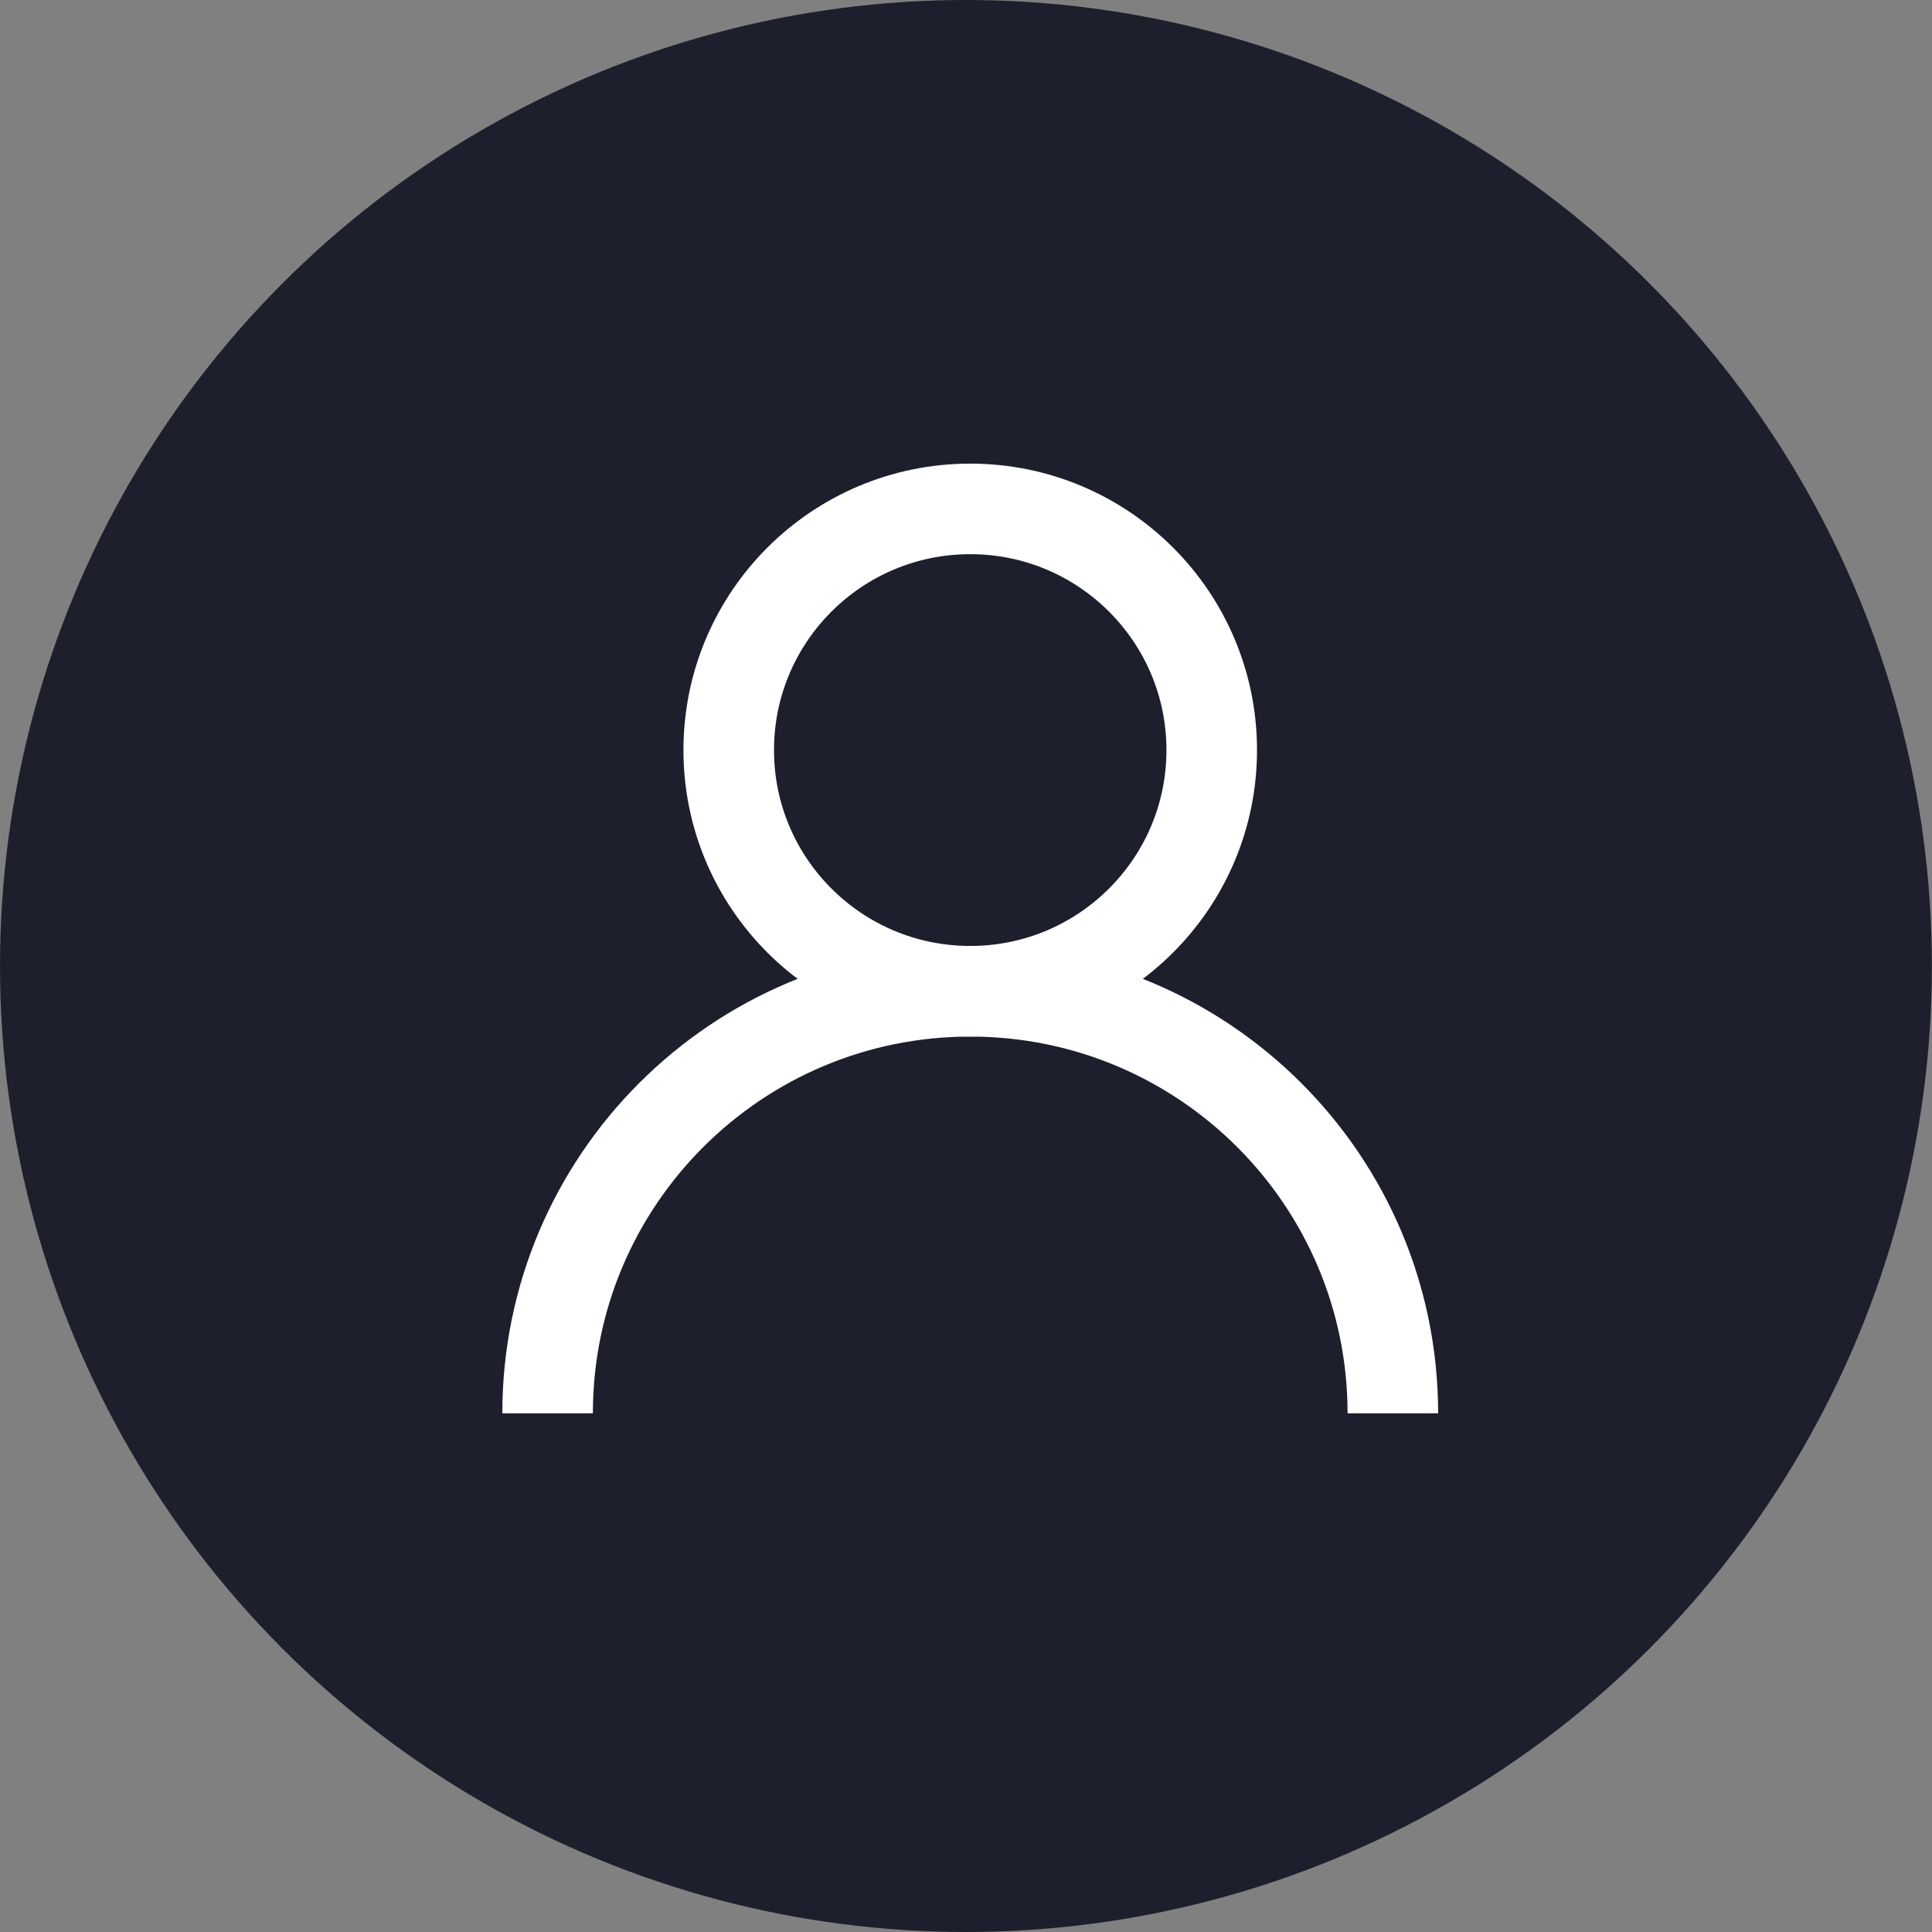
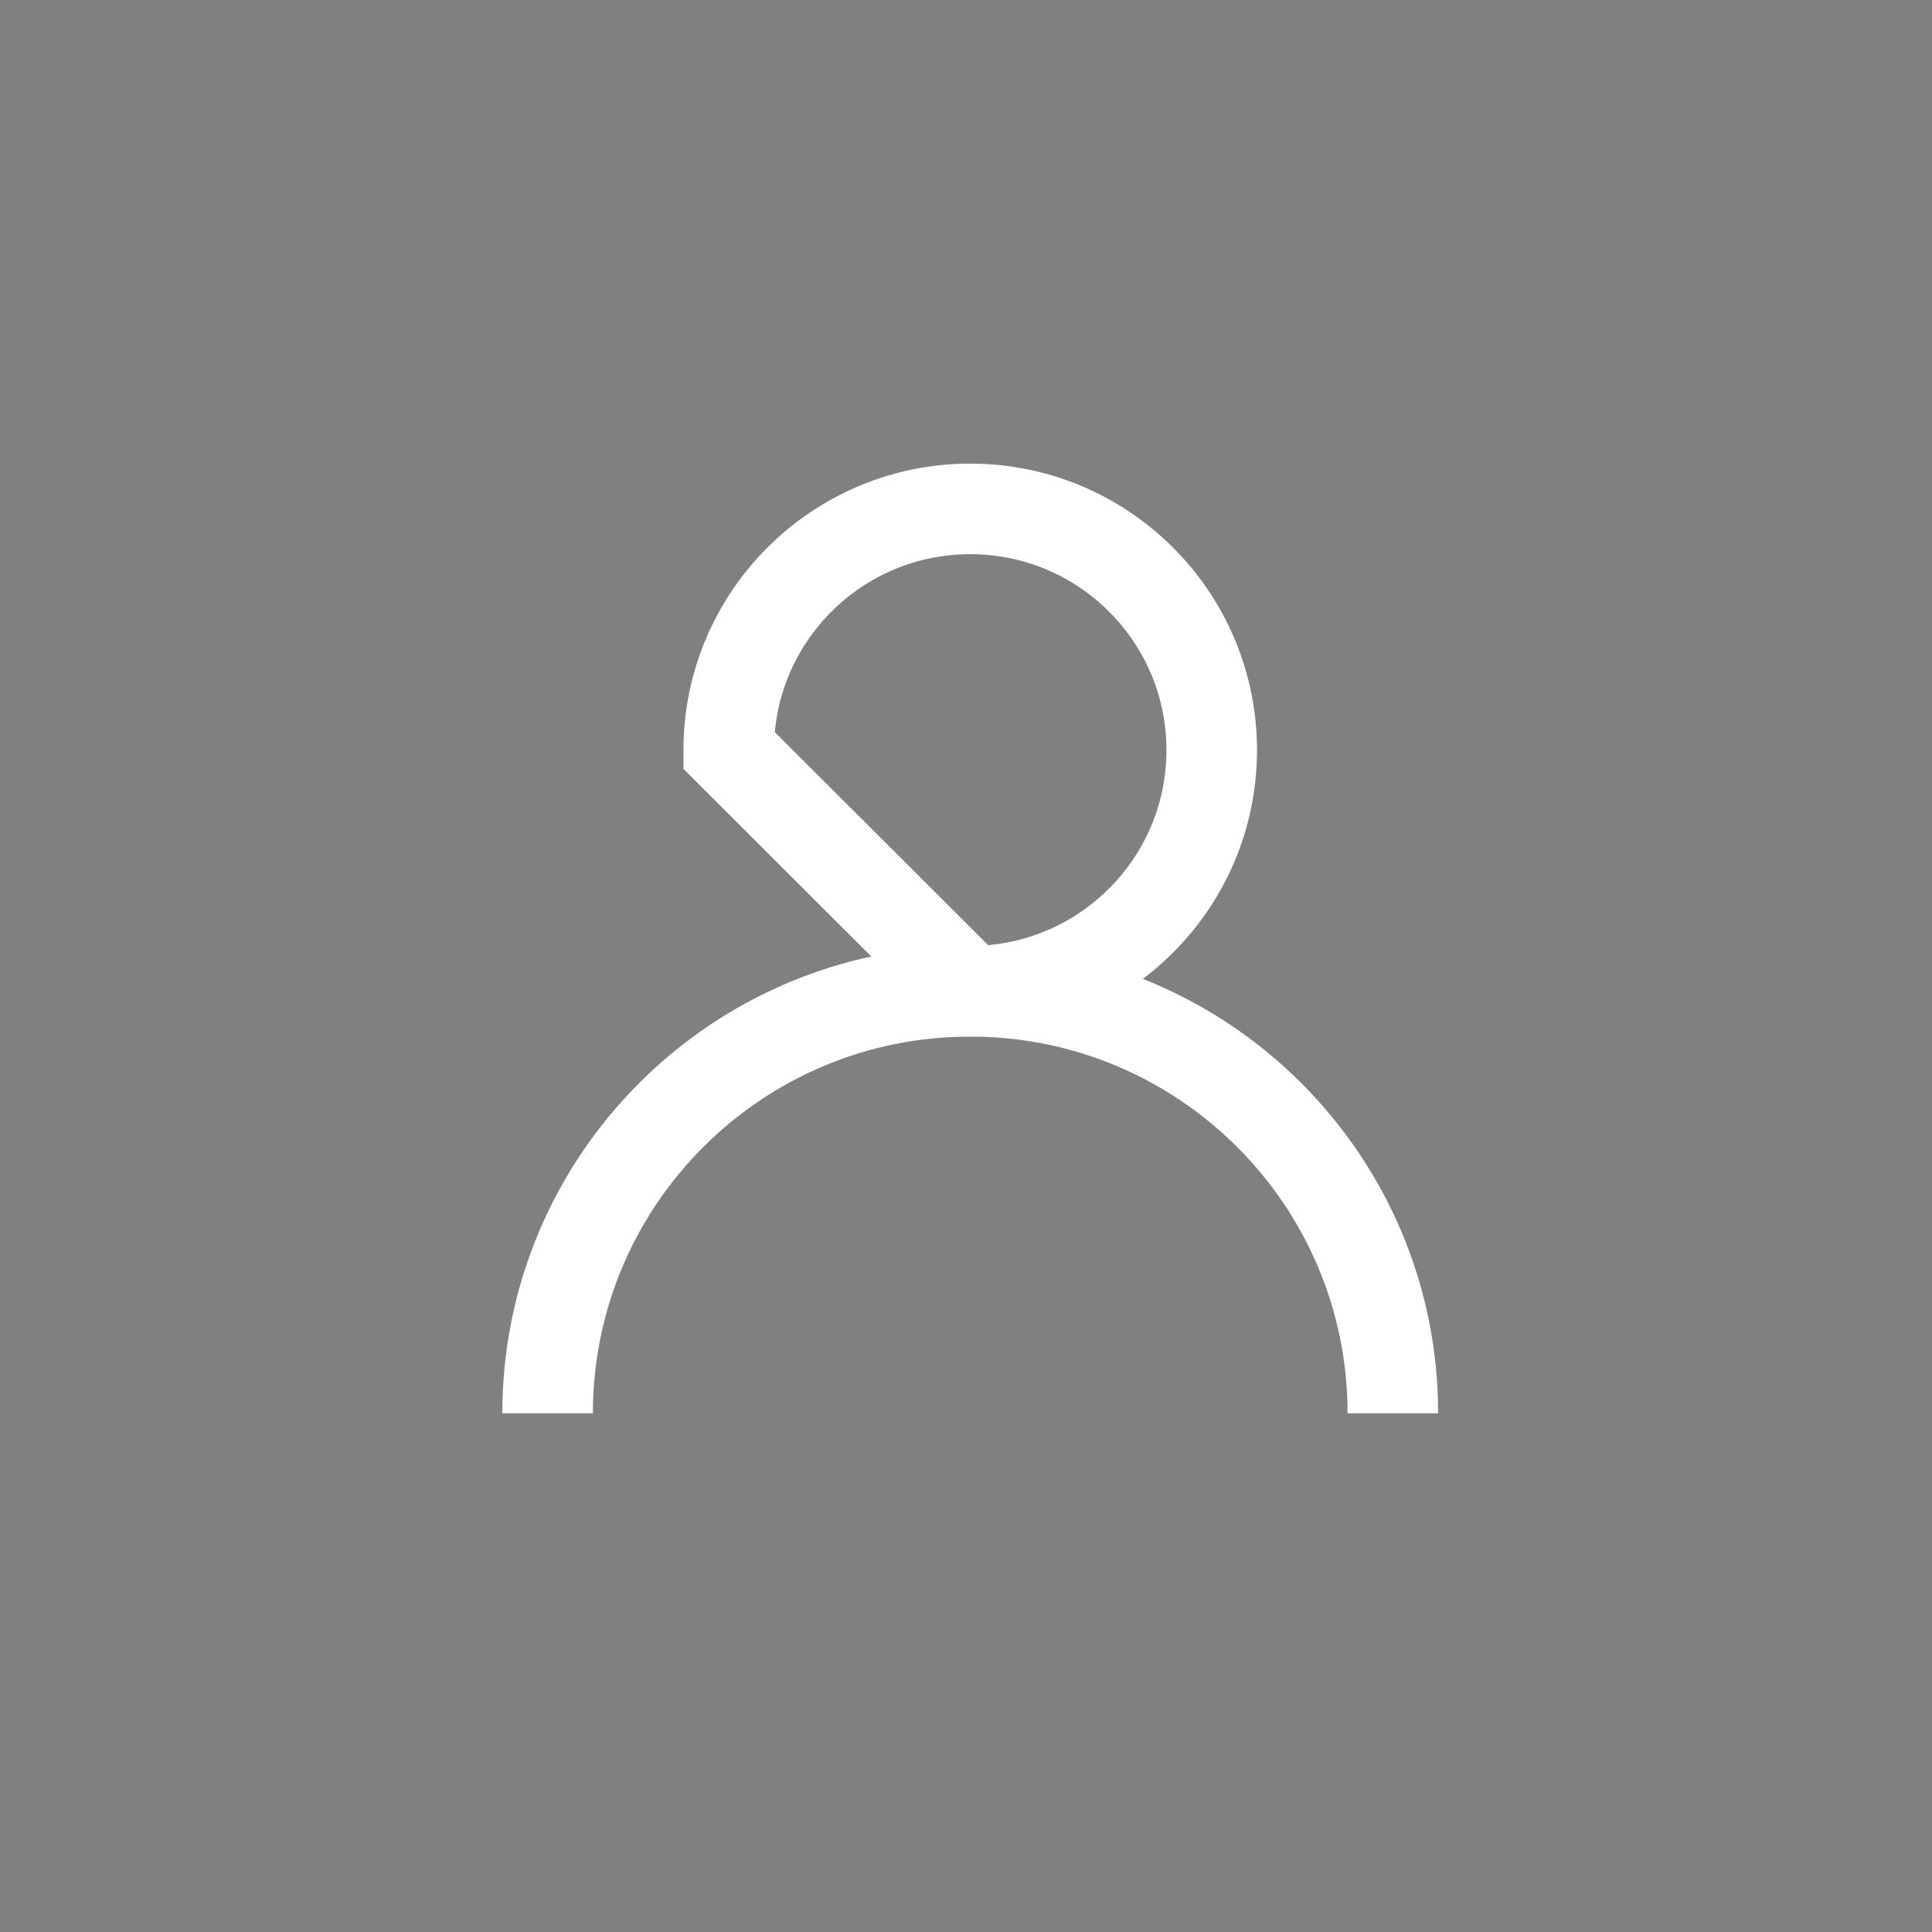
<svg xmlns="http://www.w3.org/2000/svg" width="32" height="32" viewBox="0 0 32 32" fill="none">
  <rect x="0" y="0" width="32" height="32" fill="#808080" stroke="none" />
-   <ellipse cx="15.999" cy="16" rx="15.999" ry="16" fill="#1D1F2C" />
  <path d="M9.07 23.409C9.07 19.548 12.204 16.419 16.07 16.419C19.936 16.419 23.07 19.548 23.07 23.409" stroke="white" stroke-width="1.5" />
-   <path d="M16.07 16.418C18.279 16.418 20.07 14.63 20.07 12.424C20.07 10.218 18.279 8.429 16.07 8.429C13.861 8.429 12.07 10.218 12.07 12.424C12.07 14.63 13.861 16.418 16.07 16.418Z" stroke="white" stroke-width="1.5" />
+   <path d="M16.07 16.418C18.279 16.418 20.07 14.63 20.07 12.424C20.07 10.218 18.279 8.429 16.07 8.429C13.861 8.429 12.07 10.218 12.07 12.424Z" stroke="white" stroke-width="1.5" />
</svg>